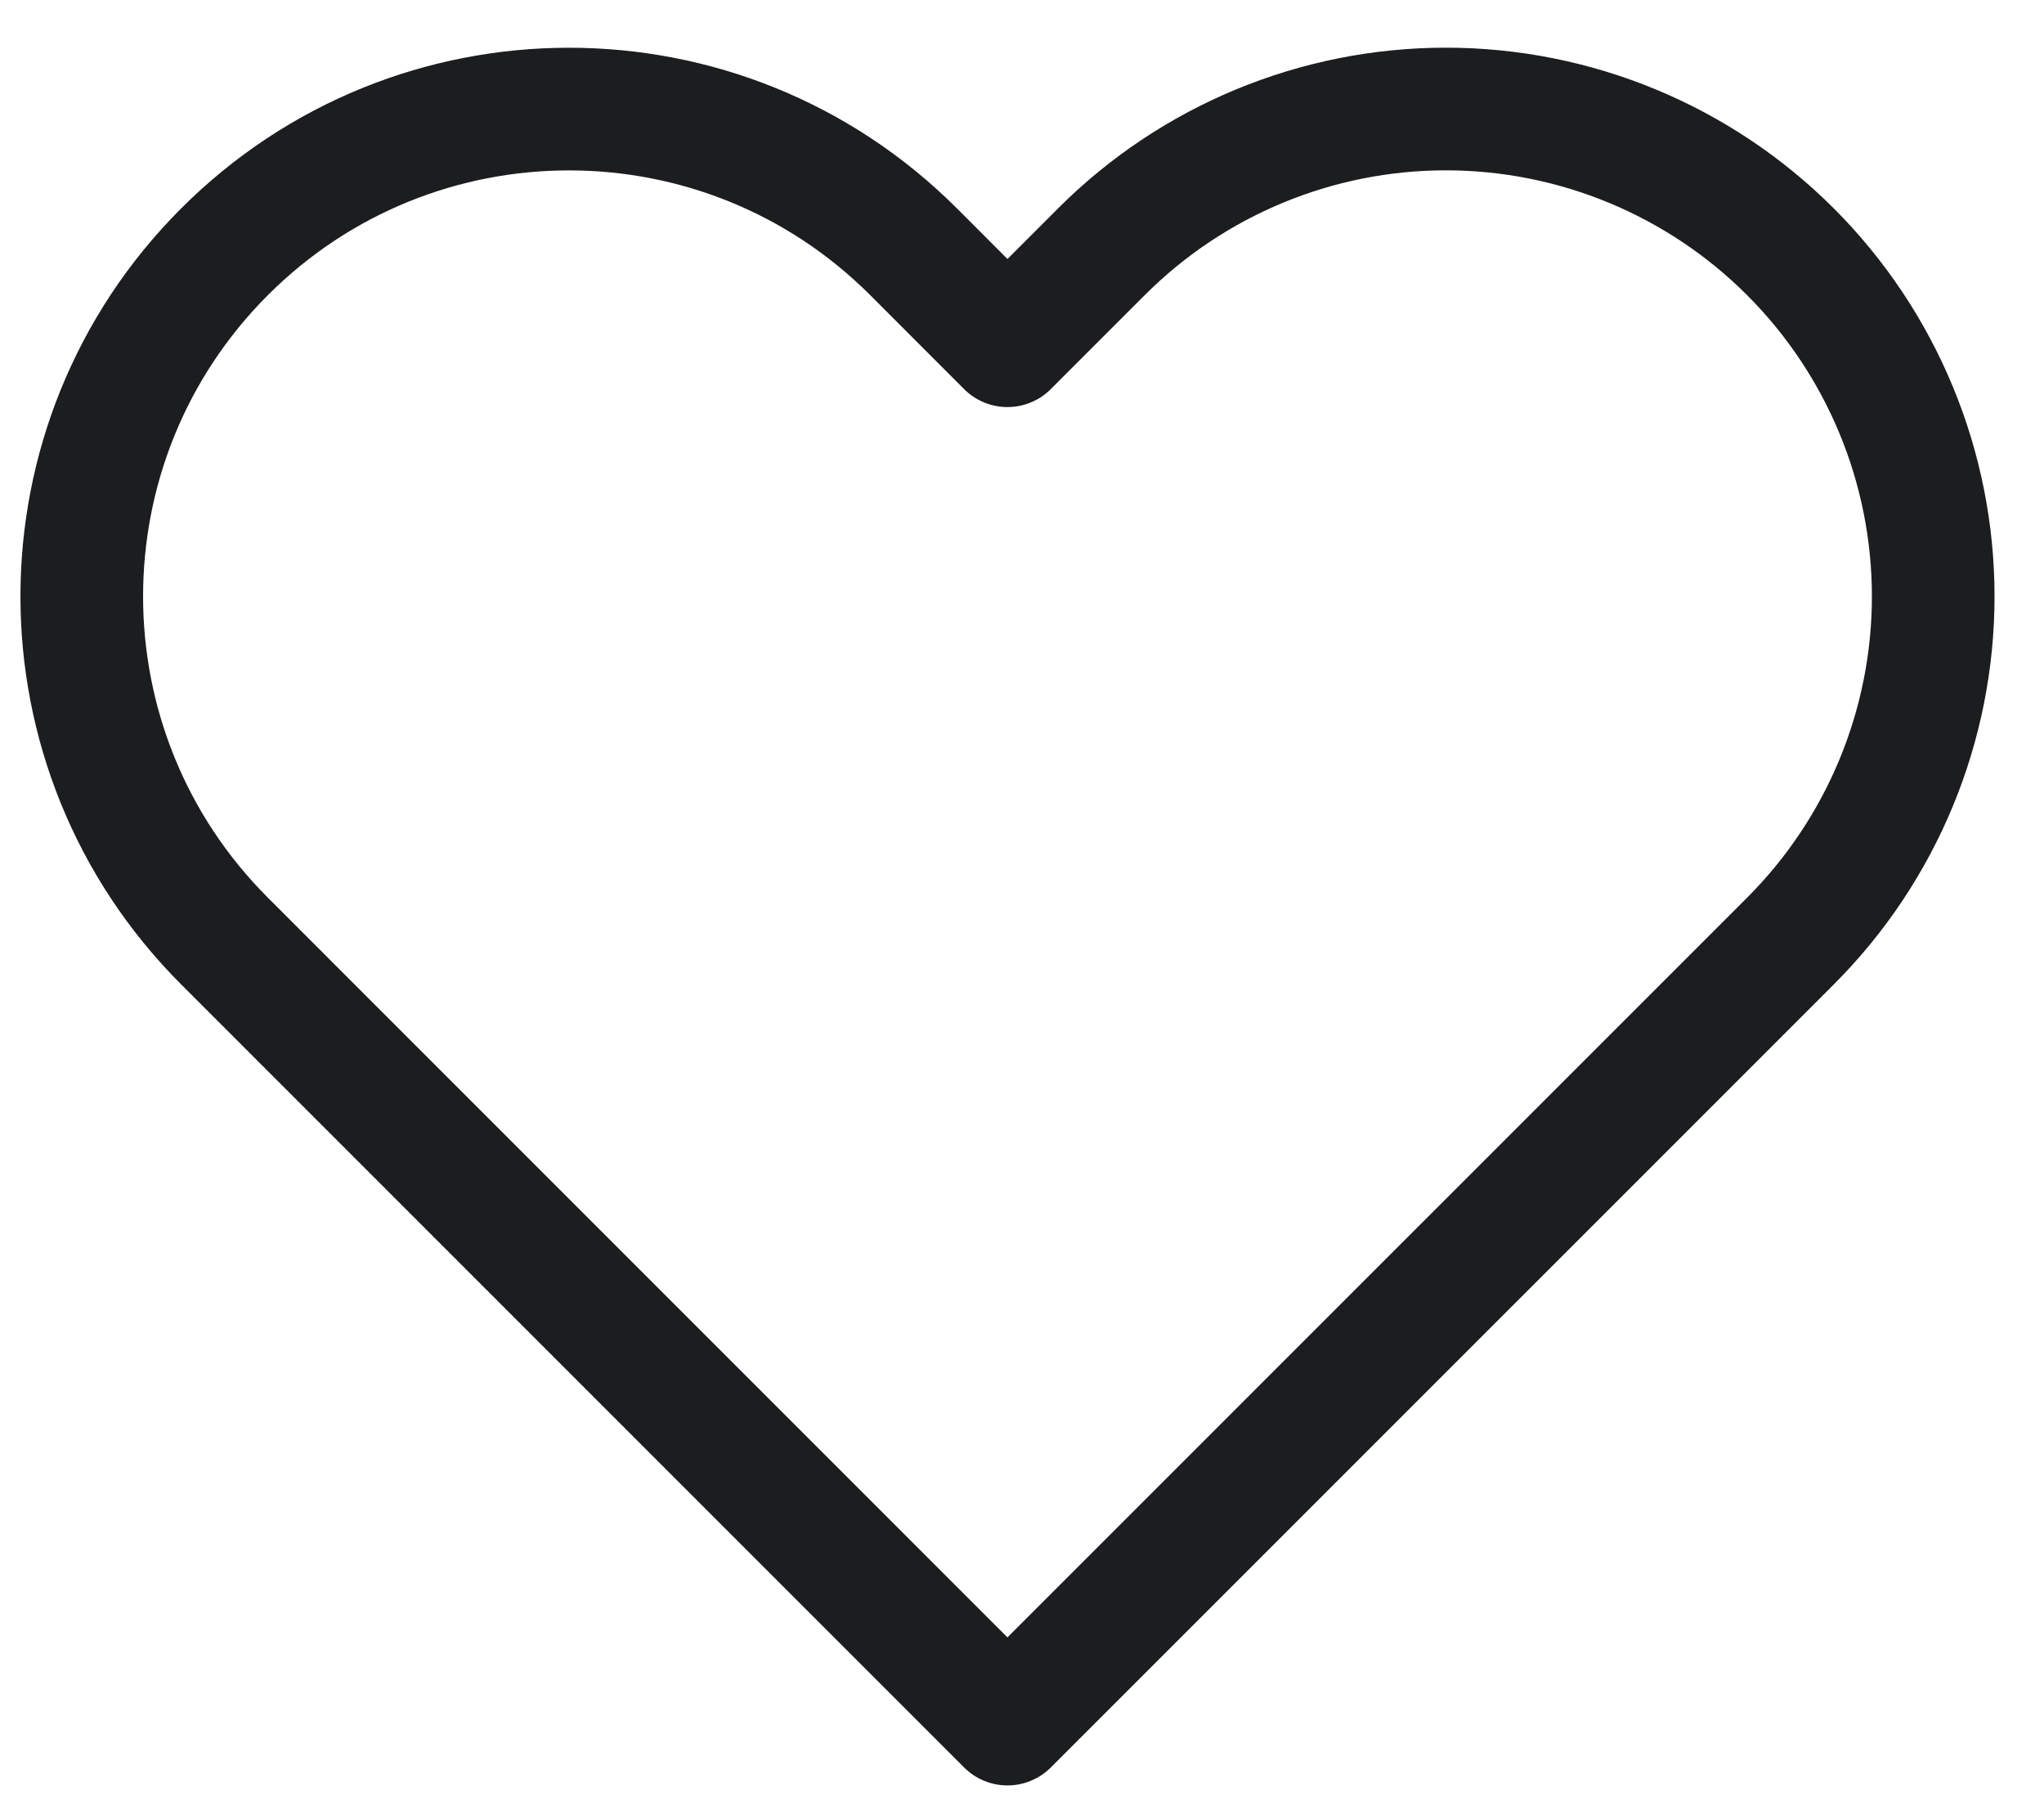
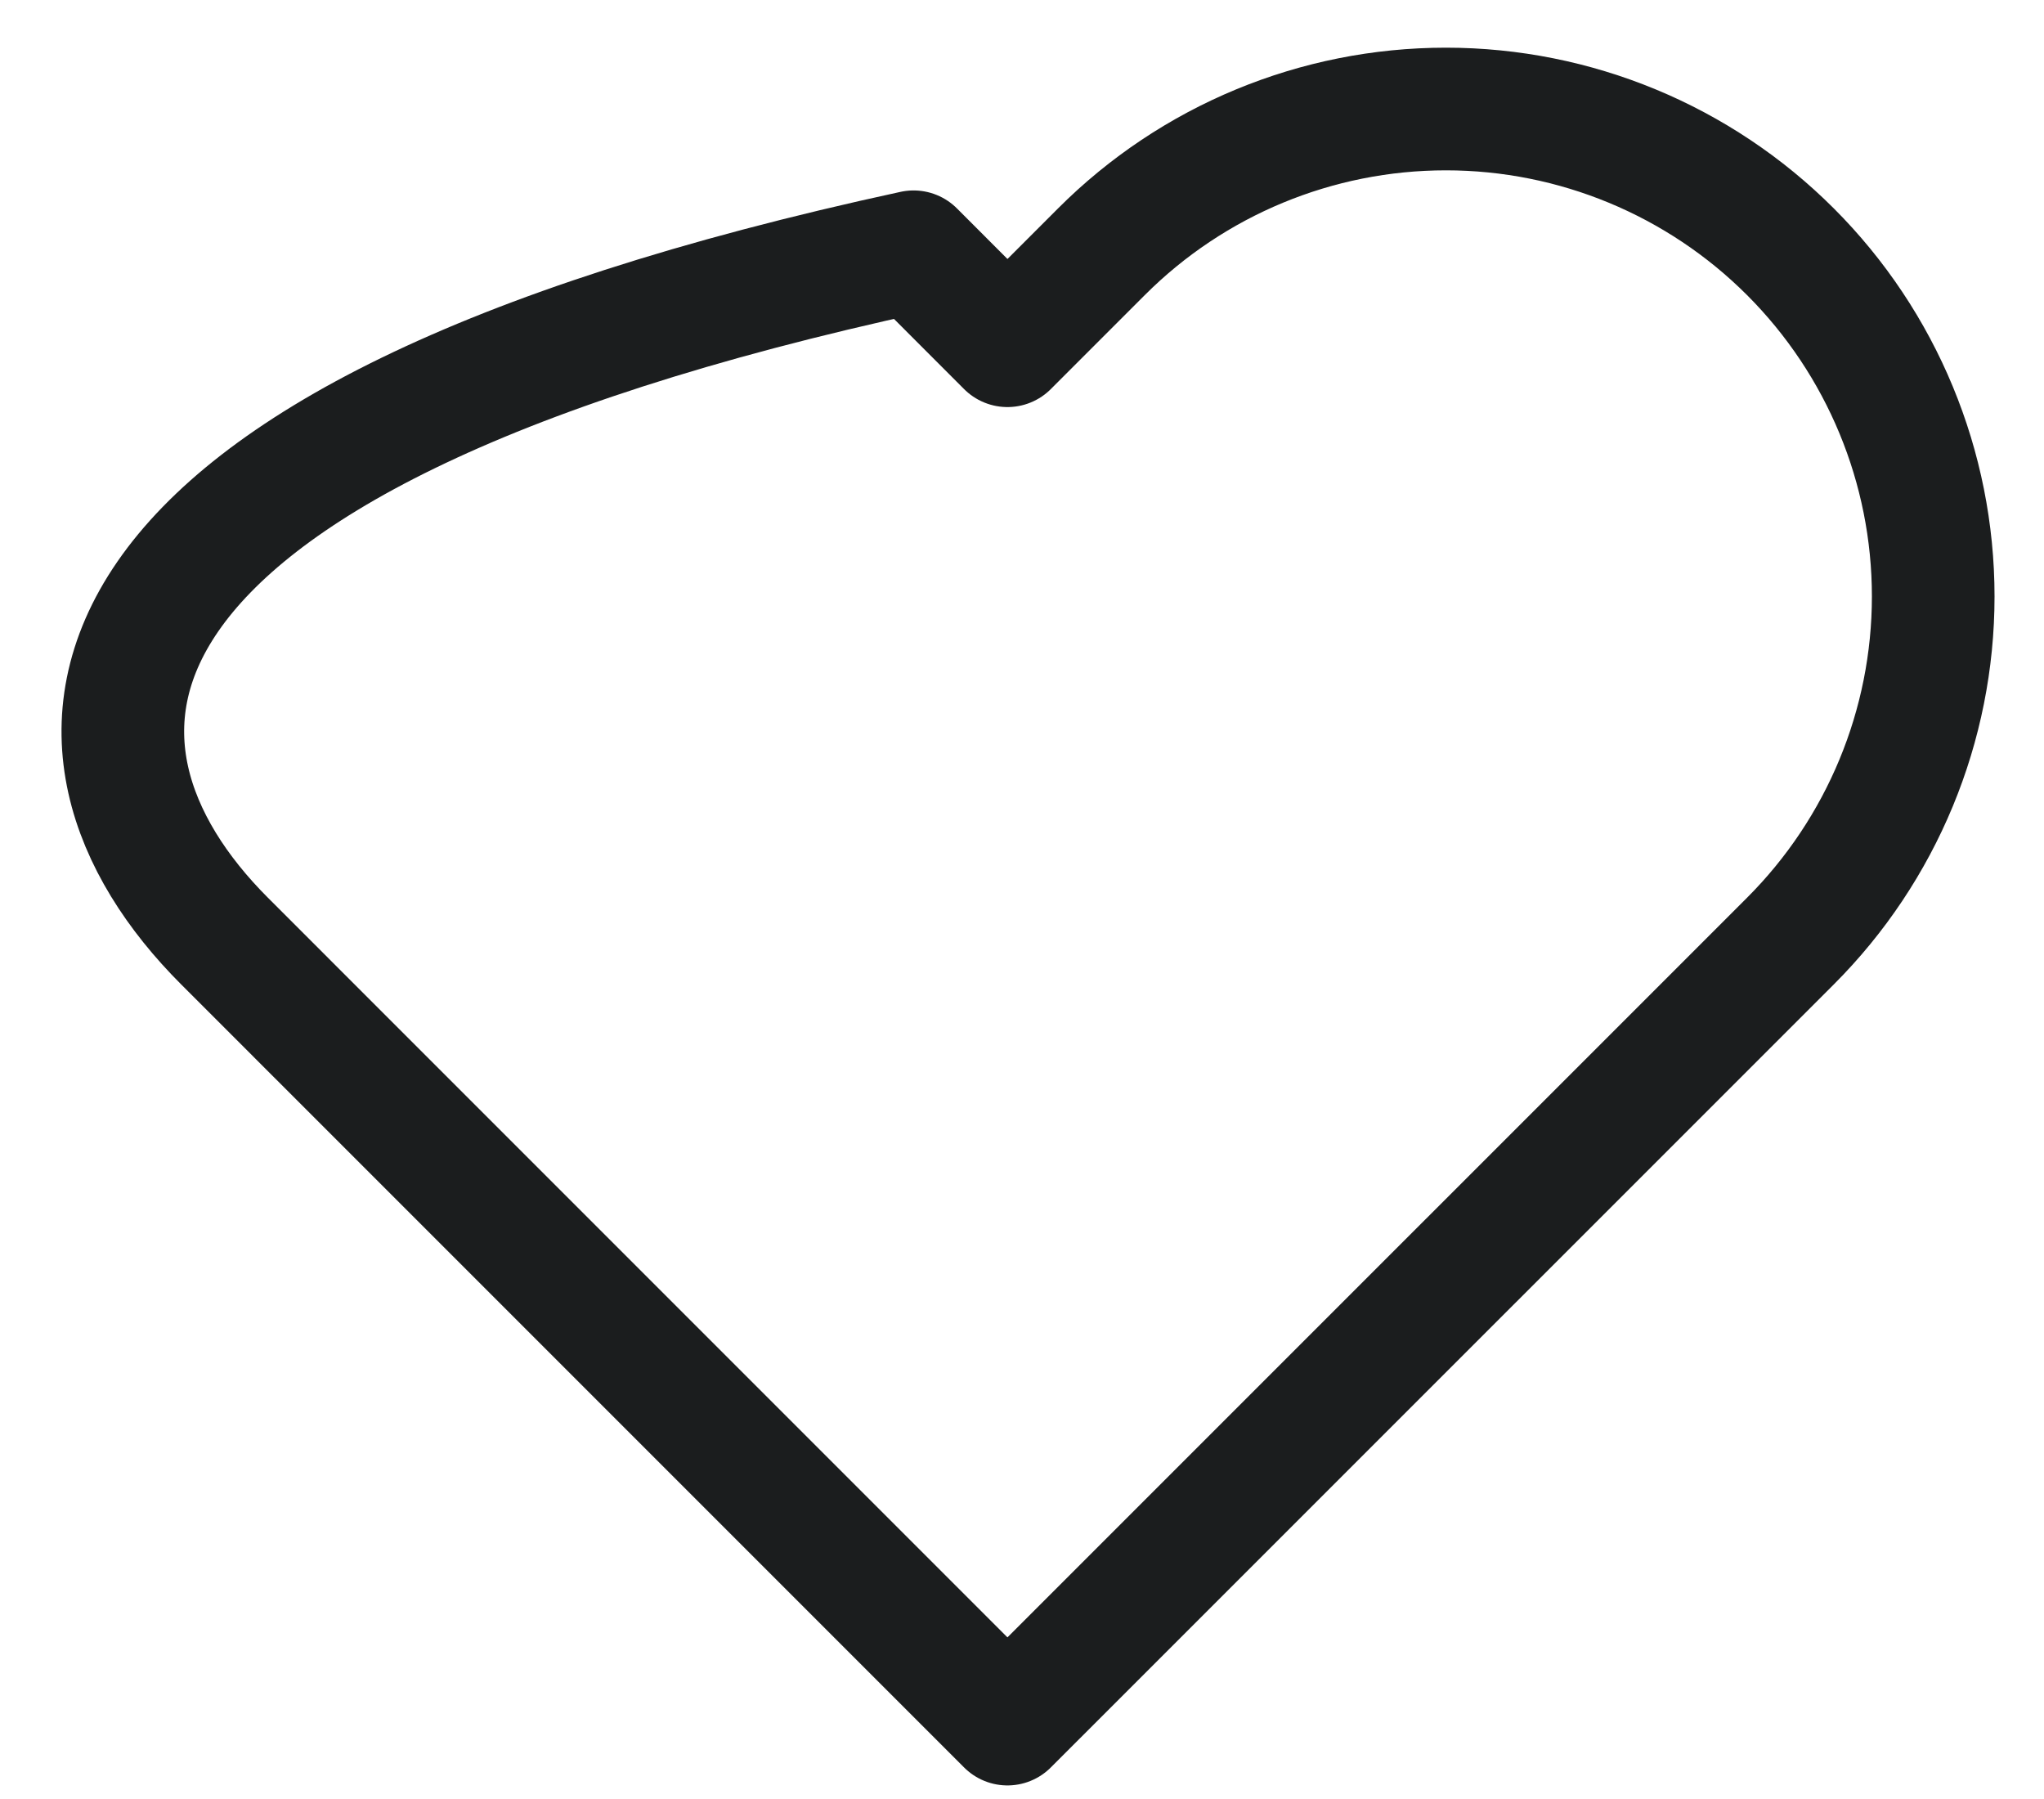
<svg xmlns="http://www.w3.org/2000/svg" width="25" height="22" viewBox="0 0 25 22" version="1.1">
  <title>heart</title>
  <desc>Created with Sketch.</desc>
  <defs />
  <g id="Quiz-Icons" stroke="none" stroke-width="1" fill="none" fill-rule="evenodd" stroke-linecap="round" stroke-linejoin="round">
    <g transform="translate(-167, -974)" id="heart" stroke="#1B1D1E" stroke-width="1.5">
-       <path d="M188.899,977.079 C187.781,975.961 186.265,975.333 184.685,975.333 C183.104,975.333 181.588,975.961 180.471,977.079 L179.322,978.228 L178.174,977.079 C175.846,974.752 172.073,974.752 169.746,977.079 C167.418,979.407 167.418,983.18 169.746,985.508 L170.894,986.656 L179.322,995.084 L187.751,986.656 L188.899,985.508 C190.017,984.39 190.645,982.874 190.645,981.294 C190.645,979.713 190.017,978.197 188.899,977.079 Z" />
+       <path d="M188.899,977.079 C187.781,975.961 186.265,975.333 184.685,975.333 C183.104,975.333 181.588,975.961 180.471,977.079 L179.322,978.228 L178.174,977.079 C167.418,979.407 167.418,983.18 169.746,985.508 L170.894,986.656 L179.322,995.084 L187.751,986.656 L188.899,985.508 C190.017,984.39 190.645,982.874 190.645,981.294 C190.645,979.713 190.017,978.197 188.899,977.079 Z" />
    </g>
  </g>
</svg>